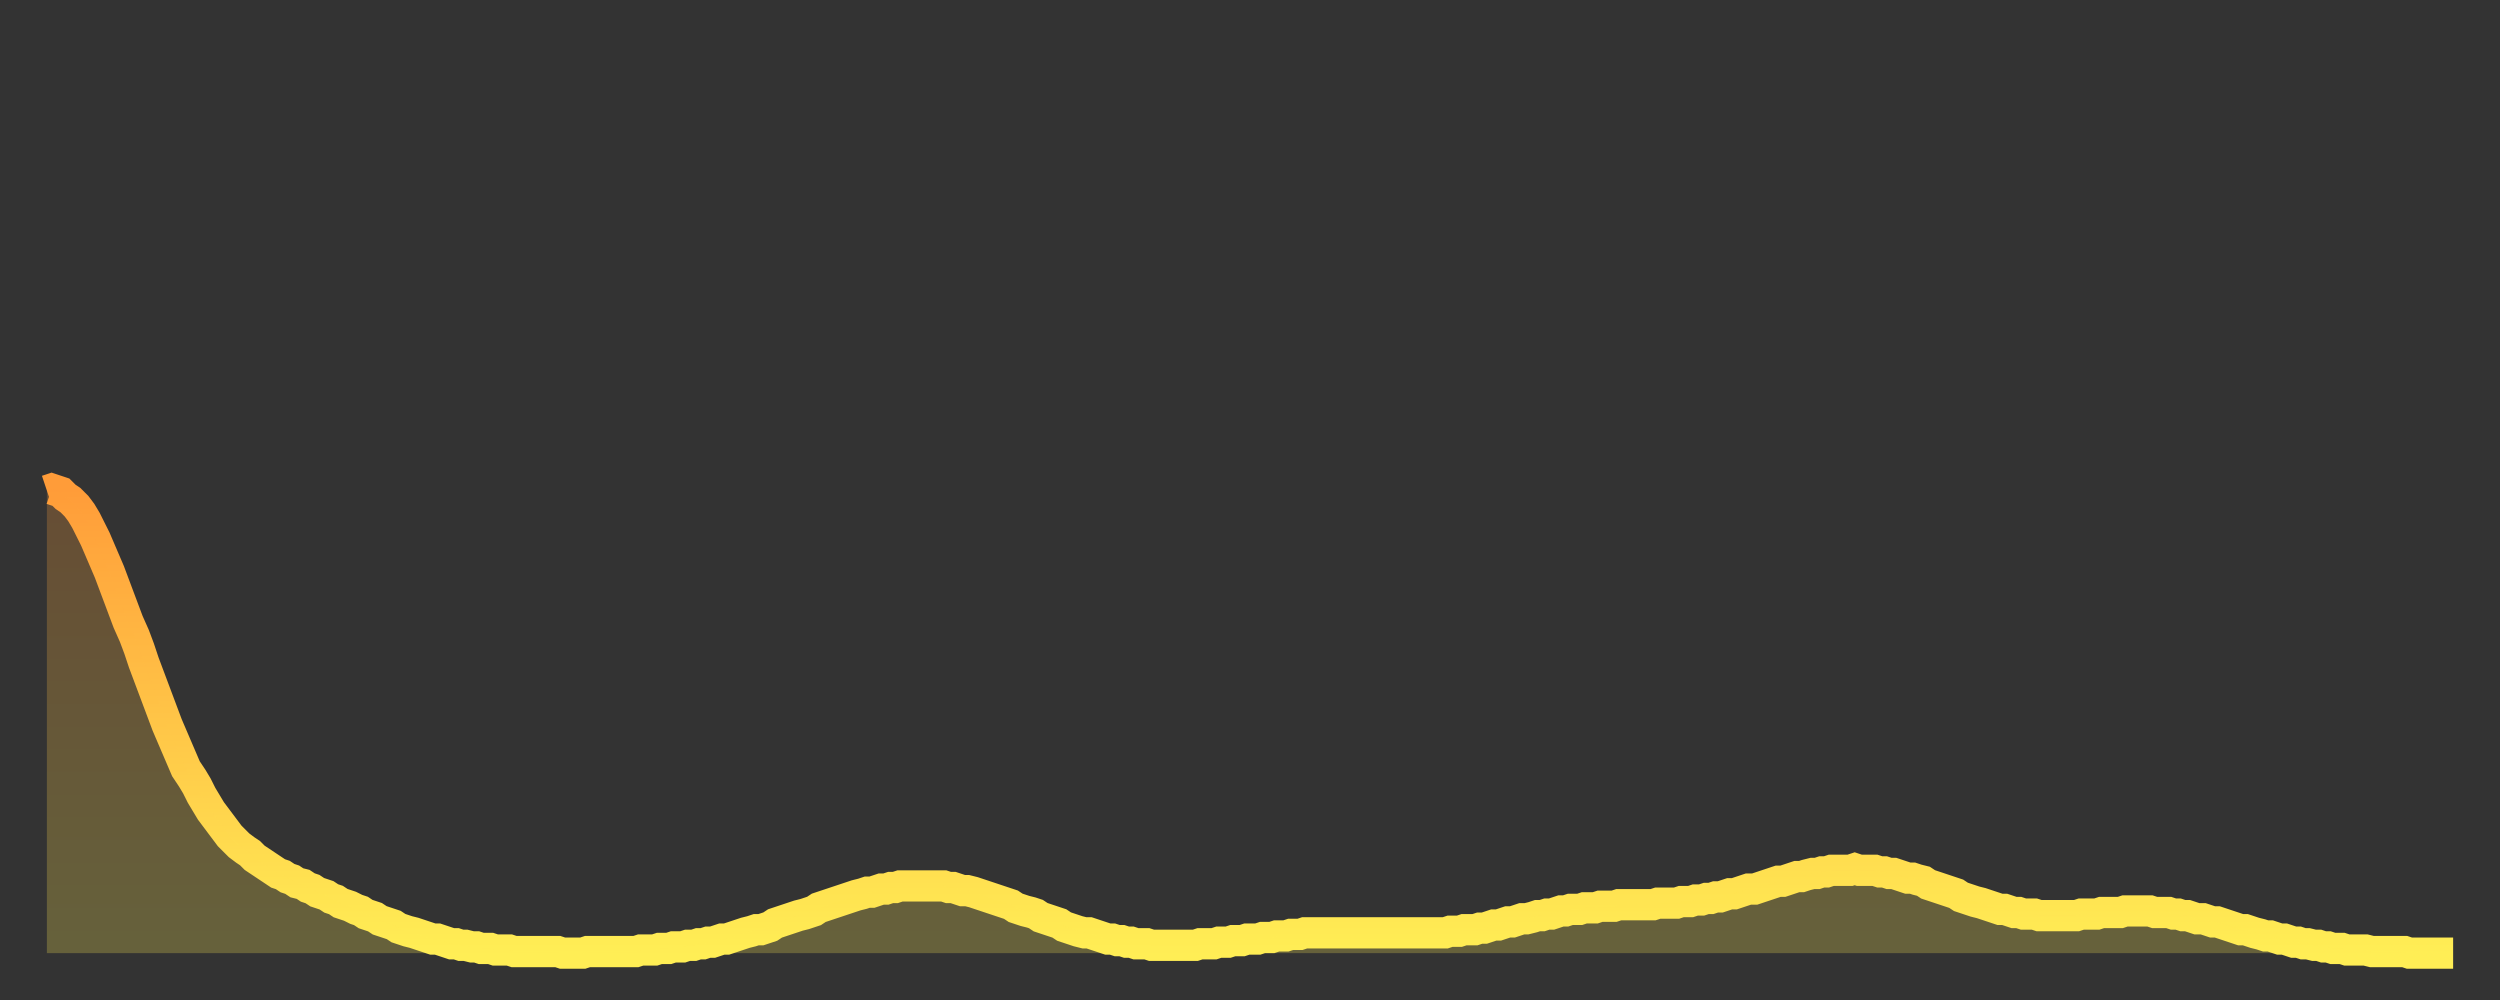
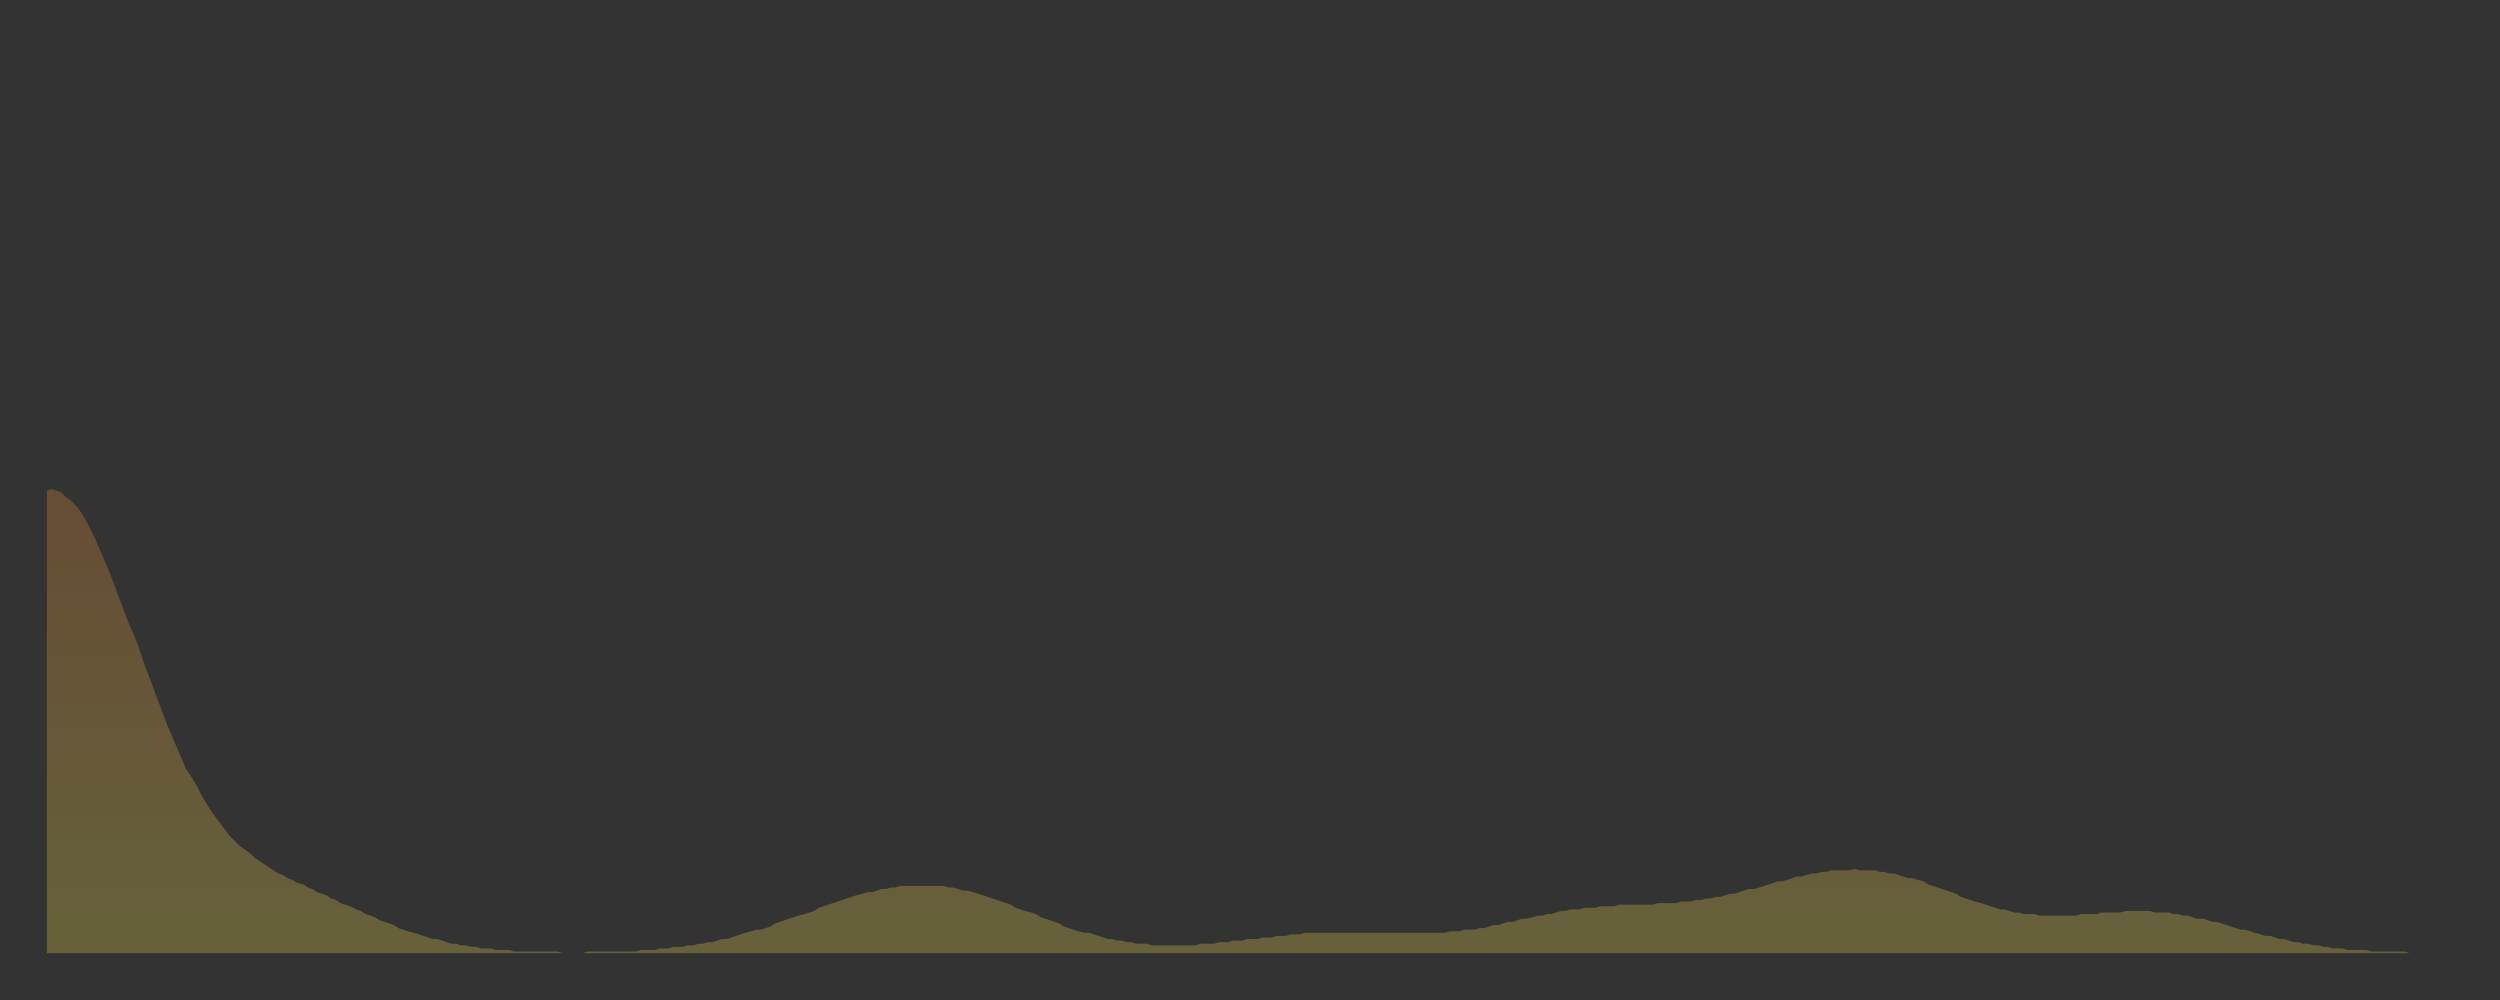
<svg xmlns="http://www.w3.org/2000/svg" baseProfile="full" height="64" version="1.1" width="160">
  <rect width="100%" height="100%" fill="#333333" stroke="none" />
  <defs>
    <linearGradient id="id874362" x1="0" x2="0" y1="0" y2="1">
      <stop offset="0%" stop-color="#ff9c39" />
      <stop offset="50%" stop-color="#ffc547" />
      <stop offset="100%" stop-color="#ffee55" />
    </linearGradient>
  </defs>
  <g transform="translate(3,3)">
    <g>
-       <path d="M 0.0 28.4 0.3 28.3 0.6 28.4 0.9 28.5 1.2 28.8 1.5 29.0 1.9 29.4 2.2 29.8 2.5 30.3 2.8 30.9 3.1 31.5 3.4 32.2 3.7 32.9 4.0 33.6 4.3 34.4 4.6 35.2 4.9 36.0 5.2 36.8 5.6 37.7 5.9 38.5 6.2 39.4 6.5 40.2 6.8 41.0 7.1 41.8 7.4 42.6 7.7 43.4 8.0 44.1 8.3 44.8 8.6 45.5 8.9 46.2 9.3 46.8 9.6 47.3 9.9 47.9 10.2 48.4 10.5 48.9 10.8 49.3 11.1 49.7 11.4 50.1 11.7 50.5 12.0 50.8 12.3 51.1 12.7 51.4 13.0 51.6 13.3 51.9 13.6 52.1 13.9 52.3 14.2 52.5 14.5 52.7 14.8 52.9 15.1 53.0 15.4 53.2 15.7 53.3 16.0 53.5 16.4 53.6 16.7 53.8 17.0 53.9 17.3 54.1 17.6 54.2 17.9 54.3 18.2 54.5 18.5 54.6 18.8 54.8 19.1 54.9 19.4 55.0 19.8 55.2 20.1 55.3 20.4 55.5 20.7 55.6 21.0 55.7 21.3 55.9 21.6 56.0 21.9 56.1 22.2 56.2 22.5 56.4 22.8 56.5 23.1 56.6 23.5 56.7 23.8 56.8 24.1 56.9 24.4 57.0 24.7 57.1 25.0 57.1 25.3 57.2 25.6 57.3 25.9 57.4 26.2 57.4 26.5 57.5 26.8 57.5 27.2 57.6 27.5 57.6 27.8 57.7 28.1 57.7 28.4 57.7 28.7 57.8 29.0 57.8 29.3 57.8 29.6 57.8 29.9 57.9 30.2 57.9 30.6 57.9 30.9 57.9 31.2 57.9 31.5 57.9 31.8 57.9 32.1 57.9 32.4 57.9 32.7 57.9 33.0 58.0 33.3 58.0 33.6 58.0 33.9 58.0 34.3 58.0 34.6 57.9 34.9 57.9 35.2 57.9 35.5 57.9 35.8 57.9 36.1 57.9 36.4 57.9 36.7 57.9 37.0 57.9 37.3 57.9 37.7 57.9 38.0 57.8 38.3 57.8 38.6 57.8 38.9 57.8 39.2 57.7 39.5 57.7 39.8 57.7 40.1 57.6 40.4 57.6 40.7 57.6 41.0 57.5 41.4 57.5 41.7 57.4 42.0 57.4 42.3 57.3 42.6 57.3 42.9 57.2 43.2 57.1 43.5 57.1 43.8 57.0 44.1 56.9 44.4 56.8 44.7 56.7 45.1 56.6 45.4 56.5 45.7 56.5 46.0 56.4 46.3 56.3 46.6 56.1 46.9 56.0 47.2 55.9 47.5 55.8 47.8 55.7 48.1 55.6 48.5 55.5 48.8 55.4 49.1 55.3 49.4 55.1 49.7 55.0 50.0 54.9 50.3 54.8 50.6 54.7 50.9 54.6 51.2 54.5 51.5 54.4 51.8 54.3 52.2 54.2 52.5 54.1 52.8 54.1 53.1 54.0 53.4 53.9 53.7 53.9 54.0 53.8 54.3 53.8 54.6 53.7 54.9 53.7 55.2 53.7 55.6 53.7 55.9 53.7 56.2 53.7 56.5 53.7 56.8 53.7 57.1 53.7 57.4 53.7 57.7 53.8 58.0 53.8 58.3 53.9 58.6 54.0 58.9 54.0 59.3 54.1 59.6 54.2 59.9 54.3 60.2 54.4 60.5 54.5 60.8 54.6 61.1 54.7 61.4 54.8 61.7 54.9 62.0 55.1 62.3 55.2 62.6 55.3 63.0 55.4 63.3 55.5 63.6 55.7 63.9 55.8 64.2 55.9 64.5 56.0 64.8 56.1 65.1 56.3 65.4 56.4 65.7 56.5 66.0 56.6 66.4 56.7 66.7 56.7 67.0 56.8 67.3 56.9 67.6 57.0 67.9 57.1 68.2 57.1 68.5 57.2 68.8 57.2 69.1 57.3 69.4 57.3 69.7 57.4 70.1 57.4 70.4 57.4 70.7 57.5 71.0 57.5 71.3 57.5 71.6 57.5 71.9 57.5 72.2 57.5 72.5 57.5 72.8 57.5 73.1 57.5 73.5 57.5 73.8 57.4 74.1 57.4 74.4 57.4 74.7 57.4 75.0 57.3 75.3 57.3 75.6 57.3 75.9 57.2 76.2 57.2 76.5 57.2 76.8 57.1 77.2 57.1 77.5 57.1 77.8 57.0 78.1 57.0 78.4 57.0 78.7 56.9 79.0 56.9 79.3 56.9 79.6 56.8 79.9 56.8 80.2 56.8 80.5 56.7 80.9 56.7 81.2 56.7 81.5 56.7 81.8 56.7 82.1 56.7 82.4 56.7 82.7 56.7 83.0 56.7 83.3 56.7 83.6 56.7 83.9 56.7 84.3 56.7 84.6 56.7 84.9 56.7 85.2 56.7 85.5 56.7 85.8 56.7 86.1 56.7 86.4 56.7 86.7 56.7 87.0 56.7 87.3 56.7 87.6 56.7 88.0 56.7 88.3 56.7 88.6 56.7 88.9 56.7 89.2 56.7 89.5 56.7 89.8 56.6 90.1 56.6 90.4 56.6 90.7 56.5 91.0 56.5 91.4 56.5 91.7 56.4 92.0 56.4 92.3 56.3 92.6 56.2 92.9 56.2 93.2 56.1 93.5 56.0 93.8 56.0 94.1 55.9 94.4 55.8 94.7 55.8 95.1 55.7 95.4 55.6 95.7 55.6 96.0 55.5 96.3 55.5 96.6 55.4 96.9 55.3 97.2 55.3 97.5 55.2 97.8 55.2 98.1 55.2 98.4 55.1 98.8 55.1 99.1 55.1 99.4 55.0 99.7 55.0 100.0 55.0 100.3 55.0 100.6 54.9 100.9 54.9 101.2 54.9 101.5 54.9 101.8 54.9 102.2 54.9 102.5 54.9 102.8 54.9 103.1 54.8 103.4 54.8 103.7 54.8 104.0 54.8 104.3 54.8 104.6 54.7 104.9 54.7 105.2 54.7 105.5 54.6 105.9 54.6 106.2 54.5 106.5 54.5 106.8 54.4 107.1 54.4 107.4 54.3 107.7 54.2 108.0 54.2 108.3 54.1 108.6 54.0 108.9 53.9 109.3 53.9 109.6 53.8 109.9 53.7 110.2 53.6 110.5 53.5 110.8 53.4 111.1 53.4 111.4 53.3 111.7 53.2 112.0 53.1 112.3 53.1 112.6 53.0 113.0 52.9 113.3 52.9 113.6 52.8 113.9 52.8 114.2 52.7 114.5 52.7 114.8 52.7 115.1 52.7 115.4 52.7 115.7 52.6 116.0 52.7 116.3 52.7 116.7 52.7 117.0 52.7 117.3 52.8 117.6 52.8 117.9 52.9 118.2 52.9 118.5 53.0 118.8 53.1 119.1 53.2 119.4 53.2 119.7 53.3 120.1 53.4 120.4 53.6 120.7 53.7 121.0 53.8 121.3 53.9 121.6 54.0 121.9 54.1 122.2 54.2 122.5 54.4 122.8 54.5 123.1 54.6 123.4 54.7 123.8 54.8 124.1 54.9 124.4 55.0 124.7 55.1 125.0 55.2 125.3 55.2 125.6 55.3 125.9 55.4 126.2 55.4 126.5 55.5 126.8 55.5 127.2 55.5 127.5 55.6 127.8 55.6 128.1 55.6 128.4 55.6 128.7 55.6 129.0 55.6 129.3 55.6 129.6 55.6 129.9 55.6 130.2 55.5 130.5 55.5 130.9 55.5 131.2 55.5 131.5 55.4 131.8 55.4 132.1 55.4 132.4 55.4 132.7 55.4 133.0 55.3 133.3 55.3 133.6 55.3 133.9 55.3 134.2 55.3 134.6 55.3 134.9 55.4 135.2 55.4 135.5 55.4 135.8 55.4 136.1 55.5 136.4 55.5 136.7 55.6 137.0 55.6 137.3 55.7 137.6 55.8 138.0 55.8 138.3 55.9 138.6 56.0 138.9 56.0 139.2 56.1 139.5 56.2 139.8 56.3 140.1 56.4 140.4 56.5 140.7 56.5 141.0 56.6 141.3 56.7 141.7 56.8 142.0 56.9 142.3 56.9 142.6 57.0 142.9 57.1 143.2 57.1 143.5 57.2 143.8 57.3 144.1 57.3 144.4 57.4 144.7 57.4 145.1 57.5 145.4 57.5 145.7 57.6 146.0 57.6 146.3 57.7 146.6 57.7 146.9 57.7 147.2 57.8 147.5 57.8 147.8 57.8 148.1 57.8 148.4 57.8 148.8 57.9 149.1 57.9 149.4 57.9 149.7 57.9 150.0 57.9 150.3 57.9 150.6 57.9 150.9 57.9 151.2 58.0 151.5 58.0 151.8 58.0 152.1 58.0 152.5 58.0 152.8 58.0 153.1 58.0 153.4 58.0 153.7 58.0 154.0 58.0" fill="none" id="graph-curve" opacity="1" stroke="url(#id874362)" stroke-width="2" />
      <path d="M 0 58 L 0.0 28.4 0.3 28.3 0.6 28.4 0.9 28.5 1.2 28.8 1.5 29.0 1.9 29.4 2.2 29.8 2.5 30.3 2.8 30.9 3.1 31.5 3.4 32.2 3.7 32.9 4.0 33.6 4.3 34.4 4.6 35.2 4.9 36.0 5.2 36.8 5.6 37.7 5.9 38.5 6.2 39.4 6.5 40.2 6.8 41.0 7.1 41.8 7.4 42.6 7.7 43.4 8.0 44.1 8.3 44.8 8.6 45.5 8.9 46.2 9.3 46.8 9.6 47.3 9.9 47.9 10.2 48.4 10.5 48.9 10.8 49.3 11.1 49.7 11.4 50.1 11.7 50.5 12.0 50.8 12.3 51.1 12.7 51.4 13.0 51.6 13.3 51.9 13.6 52.1 13.9 52.3 14.2 52.5 14.5 52.7 14.8 52.9 15.1 53.0 15.4 53.2 15.7 53.3 16.0 53.5 16.4 53.6 16.7 53.8 17.0 53.9 17.3 54.1 17.6 54.2 17.9 54.3 18.2 54.5 18.5 54.6 18.8 54.8 19.1 54.9 19.4 55.0 19.8 55.2 20.1 55.3 20.4 55.5 20.7 55.6 21.0 55.7 21.3 55.9 21.6 56.0 21.9 56.1 22.2 56.2 22.5 56.4 22.8 56.5 23.1 56.6 23.5 56.7 23.8 56.8 24.1 56.9 24.4 57.0 24.7 57.1 25.0 57.1 25.3 57.2 25.6 57.3 25.9 57.4 26.2 57.4 26.5 57.5 26.8 57.5 27.2 57.6 27.5 57.6 27.8 57.7 28.1 57.7 28.4 57.7 28.7 57.8 29.0 57.8 29.3 57.8 29.6 57.8 29.9 57.9 30.2 57.9 30.6 57.9 30.9 57.9 31.2 57.9 31.5 57.9 31.8 57.9 32.1 57.9 32.4 57.9 32.7 57.9 33.0 58.0 33.3 58.0 33.6 58.0 33.9 58.0 34.3 58.0 34.6 57.9 34.9 57.9 35.2 57.9 35.5 57.9 35.8 57.9 36.1 57.9 36.4 57.9 36.7 57.9 37.0 57.9 37.3 57.9 37.7 57.9 38.0 57.8 38.3 57.8 38.6 57.8 38.9 57.8 39.2 57.7 39.5 57.7 39.8 57.7 40.1 57.6 40.4 57.6 40.7 57.6 41.0 57.5 41.4 57.5 41.7 57.4 42.0 57.4 42.3 57.3 42.6 57.3 42.9 57.2 43.2 57.1 43.5 57.1 43.8 57.0 44.1 56.9 44.4 56.8 44.7 56.7 45.1 56.6 45.4 56.5 45.7 56.5 46.0 56.4 46.3 56.3 46.6 56.1 46.9 56.0 47.2 55.9 47.5 55.8 47.8 55.7 48.1 55.6 48.5 55.5 48.8 55.4 49.1 55.3 49.4 55.1 49.7 55.0 50.0 54.9 50.3 54.8 50.6 54.7 50.9 54.6 51.2 54.5 51.5 54.4 51.8 54.3 52.2 54.2 52.5 54.1 52.8 54.1 53.1 54.0 53.4 53.9 53.7 53.9 54.0 53.8 54.3 53.8 54.6 53.7 54.9 53.7 55.2 53.7 55.6 53.7 55.9 53.7 56.2 53.7 56.5 53.7 56.8 53.7 57.1 53.7 57.4 53.7 57.7 53.8 58.0 53.8 58.3 53.9 58.6 54.0 58.9 54.0 59.3 54.1 59.6 54.2 59.9 54.3 60.2 54.4 60.5 54.5 60.8 54.6 61.1 54.7 61.4 54.8 61.7 54.9 62.0 55.1 62.3 55.2 62.6 55.3 63.0 55.4 63.3 55.5 63.6 55.7 63.9 55.8 64.2 55.9 64.5 56.0 64.8 56.1 65.1 56.3 65.4 56.4 65.7 56.5 66.0 56.6 66.4 56.7 66.7 56.7 67.0 56.8 67.3 56.9 67.6 57.0 67.9 57.1 68.2 57.1 68.5 57.2 68.8 57.2 69.1 57.3 69.4 57.3 69.7 57.4 70.1 57.4 70.4 57.4 70.7 57.5 71.0 57.5 71.3 57.5 71.6 57.5 71.9 57.5 72.2 57.5 72.5 57.5 72.8 57.5 73.1 57.5 73.5 57.5 73.8 57.4 74.1 57.4 74.4 57.4 74.7 57.4 75.0 57.3 75.3 57.3 75.6 57.3 75.9 57.2 76.2 57.2 76.5 57.2 76.8 57.1 77.2 57.1 77.5 57.1 77.8 57.0 78.1 57.0 78.4 57.0 78.7 56.9 79.0 56.9 79.3 56.9 79.6 56.8 79.9 56.8 80.2 56.8 80.5 56.7 80.9 56.7 81.2 56.7 81.5 56.7 81.8 56.7 82.1 56.7 82.4 56.7 82.7 56.7 83.0 56.7 83.3 56.7 83.6 56.7 83.9 56.7 84.3 56.7 84.6 56.7 84.9 56.7 85.2 56.7 85.5 56.7 85.8 56.7 86.1 56.7 86.4 56.7 86.7 56.7 87.0 56.7 87.3 56.7 87.6 56.7 88.0 56.7 88.3 56.7 88.6 56.7 88.9 56.7 89.2 56.7 89.5 56.7 89.8 56.6 90.1 56.6 90.4 56.6 90.7 56.5 91.0 56.5 91.4 56.5 91.7 56.4 92.0 56.4 92.3 56.3 92.6 56.2 92.9 56.2 93.2 56.1 93.5 56.0 93.8 56.0 94.1 55.9 94.4 55.8 94.7 55.8 95.1 55.7 95.4 55.6 95.7 55.6 96.0 55.5 96.3 55.5 96.6 55.4 96.9 55.3 97.2 55.3 97.5 55.2 97.8 55.2 98.1 55.2 98.4 55.1 98.8 55.1 99.1 55.1 99.4 55.0 99.7 55.0 100.0 55.0 100.3 55.0 100.6 54.9 100.9 54.9 101.2 54.9 101.5 54.9 101.8 54.9 102.2 54.9 102.5 54.9 102.8 54.9 103.1 54.8 103.4 54.8 103.7 54.8 104.0 54.8 104.3 54.8 104.6 54.7 104.9 54.7 105.2 54.7 105.5 54.6 105.9 54.6 106.2 54.5 106.5 54.5 106.8 54.4 107.1 54.4 107.4 54.3 107.7 54.2 108.0 54.2 108.3 54.1 108.6 54.0 108.9 53.9 109.3 53.9 109.6 53.8 109.9 53.7 110.2 53.6 110.5 53.5 110.8 53.4 111.1 53.4 111.4 53.3 111.7 53.2 112.0 53.1 112.3 53.1 112.6 53.0 113.0 52.9 113.3 52.9 113.6 52.8 113.9 52.8 114.2 52.7 114.5 52.7 114.8 52.7 115.1 52.7 115.4 52.7 115.7 52.6 116.0 52.7 116.3 52.7 116.7 52.7 117.0 52.7 117.3 52.8 117.6 52.8 117.9 52.9 118.2 52.9 118.5 53.0 118.8 53.1 119.1 53.2 119.4 53.2 119.7 53.3 120.1 53.4 120.4 53.6 120.7 53.7 121.0 53.8 121.3 53.9 121.6 54.0 121.9 54.1 122.2 54.2 122.5 54.4 122.8 54.5 123.1 54.6 123.4 54.7 123.8 54.8 124.1 54.9 124.4 55.0 124.7 55.1 125.0 55.2 125.3 55.2 125.6 55.3 125.9 55.4 126.2 55.4 126.5 55.5 126.8 55.5 127.2 55.5 127.5 55.6 127.8 55.6 128.1 55.6 128.4 55.6 128.7 55.6 129.0 55.6 129.3 55.6 129.6 55.6 129.9 55.6 130.2 55.5 130.5 55.5 130.9 55.5 131.2 55.5 131.5 55.4 131.8 55.4 132.1 55.4 132.4 55.4 132.7 55.4 133.0 55.3 133.3 55.3 133.6 55.3 133.9 55.3 134.2 55.3 134.6 55.3 134.9 55.4 135.2 55.4 135.5 55.4 135.8 55.4 136.1 55.5 136.4 55.5 136.7 55.6 137.0 55.6 137.3 55.7 137.6 55.8 138.0 55.8 138.3 55.9 138.6 56.0 138.9 56.0 139.2 56.1 139.5 56.2 139.8 56.3 140.1 56.4 140.4 56.5 140.7 56.5 141.0 56.6 141.3 56.7 141.7 56.8 142.0 56.9 142.3 56.9 142.6 57.0 142.9 57.1 143.2 57.1 143.5 57.2 143.8 57.3 144.1 57.3 144.4 57.4 144.7 57.4 145.1 57.5 145.4 57.5 145.7 57.6 146.0 57.6 146.3 57.7 146.6 57.7 146.9 57.7 147.2 57.8 147.5 57.8 147.8 57.8 148.1 57.8 148.4 57.8 148.8 57.9 149.1 57.9 149.4 57.9 149.7 57.9 150.0 57.9 150.3 57.9 150.6 57.9 150.9 57.9 151.2 58.0 151.5 58.0 151.8 58.0 152.1 58.0 152.5 58.0 152.8 58.0 153.1 58.0 153.4 58.0 153.7 58.0 154.0 58.0 154 58" fill="url(#id874362)" fill-opacity=".25" id="graph-shadow" />
    </g>
  </g>
</svg>